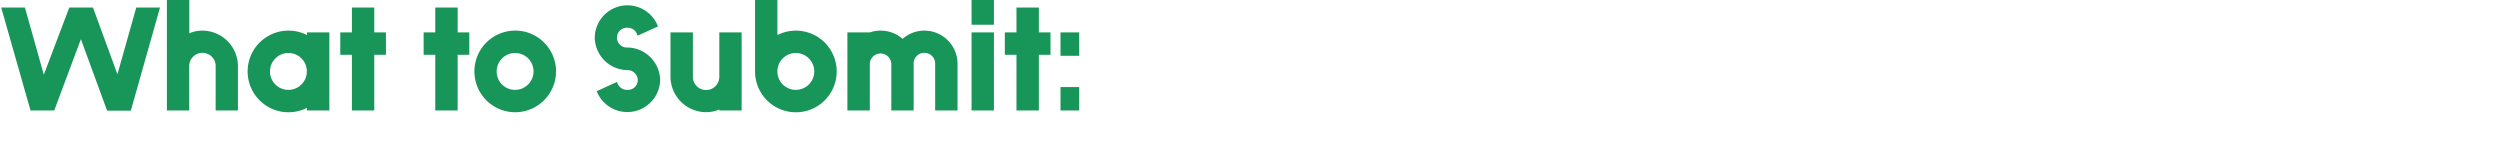
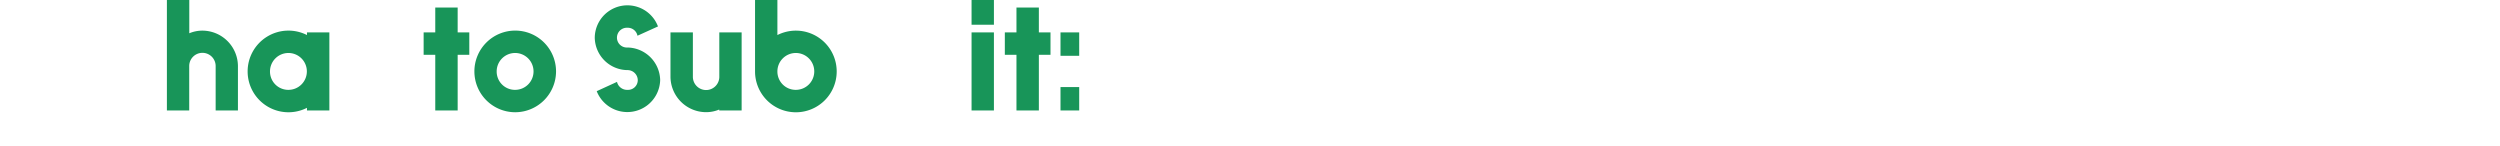
<svg xmlns="http://www.w3.org/2000/svg" id="Layer_1" data-name="Layer 1" viewBox="0 0 661.95 38.79">
  <defs>
    <style>.cls-1{fill:#189559;}</style>
  </defs>
  <title>IndigenousPublicArtProject_Proof1-3</title>
-   <path class="cls-1" d="M8.08,29.25.32,2H6.6l5,17.78L18.34,2h6.28l6.47,17.67L36.08,2h6.28l-7.72,27.3H28.36L21.42,10.37,14.36,29.25Z" />
  <path class="cls-1" d="M57.1,17.55a3.49,3.49,0,0,0-7-.12V29.25H44.19V0h5.93V8.81a8.94,8.94,0,0,1,3.51-.7A9.44,9.44,0,0,1,63,17.55v11.7H57.1Z" />
  <path class="cls-1" d="M81.28,29.25v-.7a10.81,10.81,0,1,1,0-19.27v-.7h5.93V29.25Zm-4.87-5.46a4.88,4.88,0,1,0-4.92-4.87A4.84,4.84,0,0,0,76.41,23.79Z" />
-   <path class="cls-1" d="M93.18,14.51H90.1V8.58h3.08V2H99.1V8.58h3.09v5.93H99.1V29.25H93.18Z" />
  <path class="cls-1" d="M115.25,14.51h-3.08V8.58h3.08V2h5.93V8.58h3.08v5.93h-3.08V29.25h-5.93Z" />
  <path class="cls-1" d="M136.43,29.72a10.81,10.81,0,1,1,10.8-10.8A10.84,10.84,0,0,1,136.43,29.72Zm0-5.93a4.88,4.88,0,1,0-4.92-4.87A4.84,4.84,0,0,0,136.43,23.79Z" />
  <path class="cls-1" d="M163.37,21.68a2.73,2.73,0,0,0,2.77,2.11,2.58,2.58,0,0,0,2.73-2.53,2.71,2.71,0,0,0-2.73-2.7A8.74,8.74,0,0,1,157.48,10a8.65,8.65,0,0,1,16.74-3l-5.43,2.46a2.61,2.61,0,0,0-2.65-2.11,2.62,2.62,0,1,0,0,5.23,8.81,8.81,0,0,1,8.66,8.62A8.7,8.7,0,0,1,158,24.14Z" />
  <path class="cls-1" d="M196.37,8.58V29.25h-5.93V29a8.94,8.94,0,0,1-3.51.7,9.44,9.44,0,0,1-9.4-9.44V8.58h5.93v11.7a3.49,3.49,0,0,0,7,.12V8.58Z" />
  <path class="cls-1" d="M205.84,0V9.28a10.91,10.91,0,0,1,4.92-1.17,10.81,10.81,0,1,1-10.84,10.81V0Zm4.92,23.79a4.88,4.88,0,1,0-4.92-4.87A4.84,4.84,0,0,0,210.76,23.79Z" />
-   <path class="cls-1" d="M224.37,29.25V8.58h5.93a8.55,8.55,0,0,1,2.84-.47A8.77,8.77,0,0,1,239,10.3a8.57,8.57,0,0,1,5.77-2.19,8.79,8.79,0,0,1,8.77,8.78V29.25h-5.93V16.89A2.83,2.83,0,0,0,244.73,14a2.78,2.78,0,0,0-2.81,2.85V29.25H236V16.89a2.85,2.85,0,0,0-5.69-.08V29.25Z" />
  <path class="cls-1" d="M263.17,0V6.55h-5.92V0Zm0,8.58V29.25h-5.92V8.58Z" />
  <path class="cls-1" d="M269.14,14.51h-3.08V8.58h3.08V2h5.93V8.58h3.08v5.93h-3.08V29.25h-5.93Z" />
  <path class="cls-1" d="M285.75,8.58v6.2H280.8V8.58Zm0,14.47v6.2H280.8v-6.2Z" />
</svg>